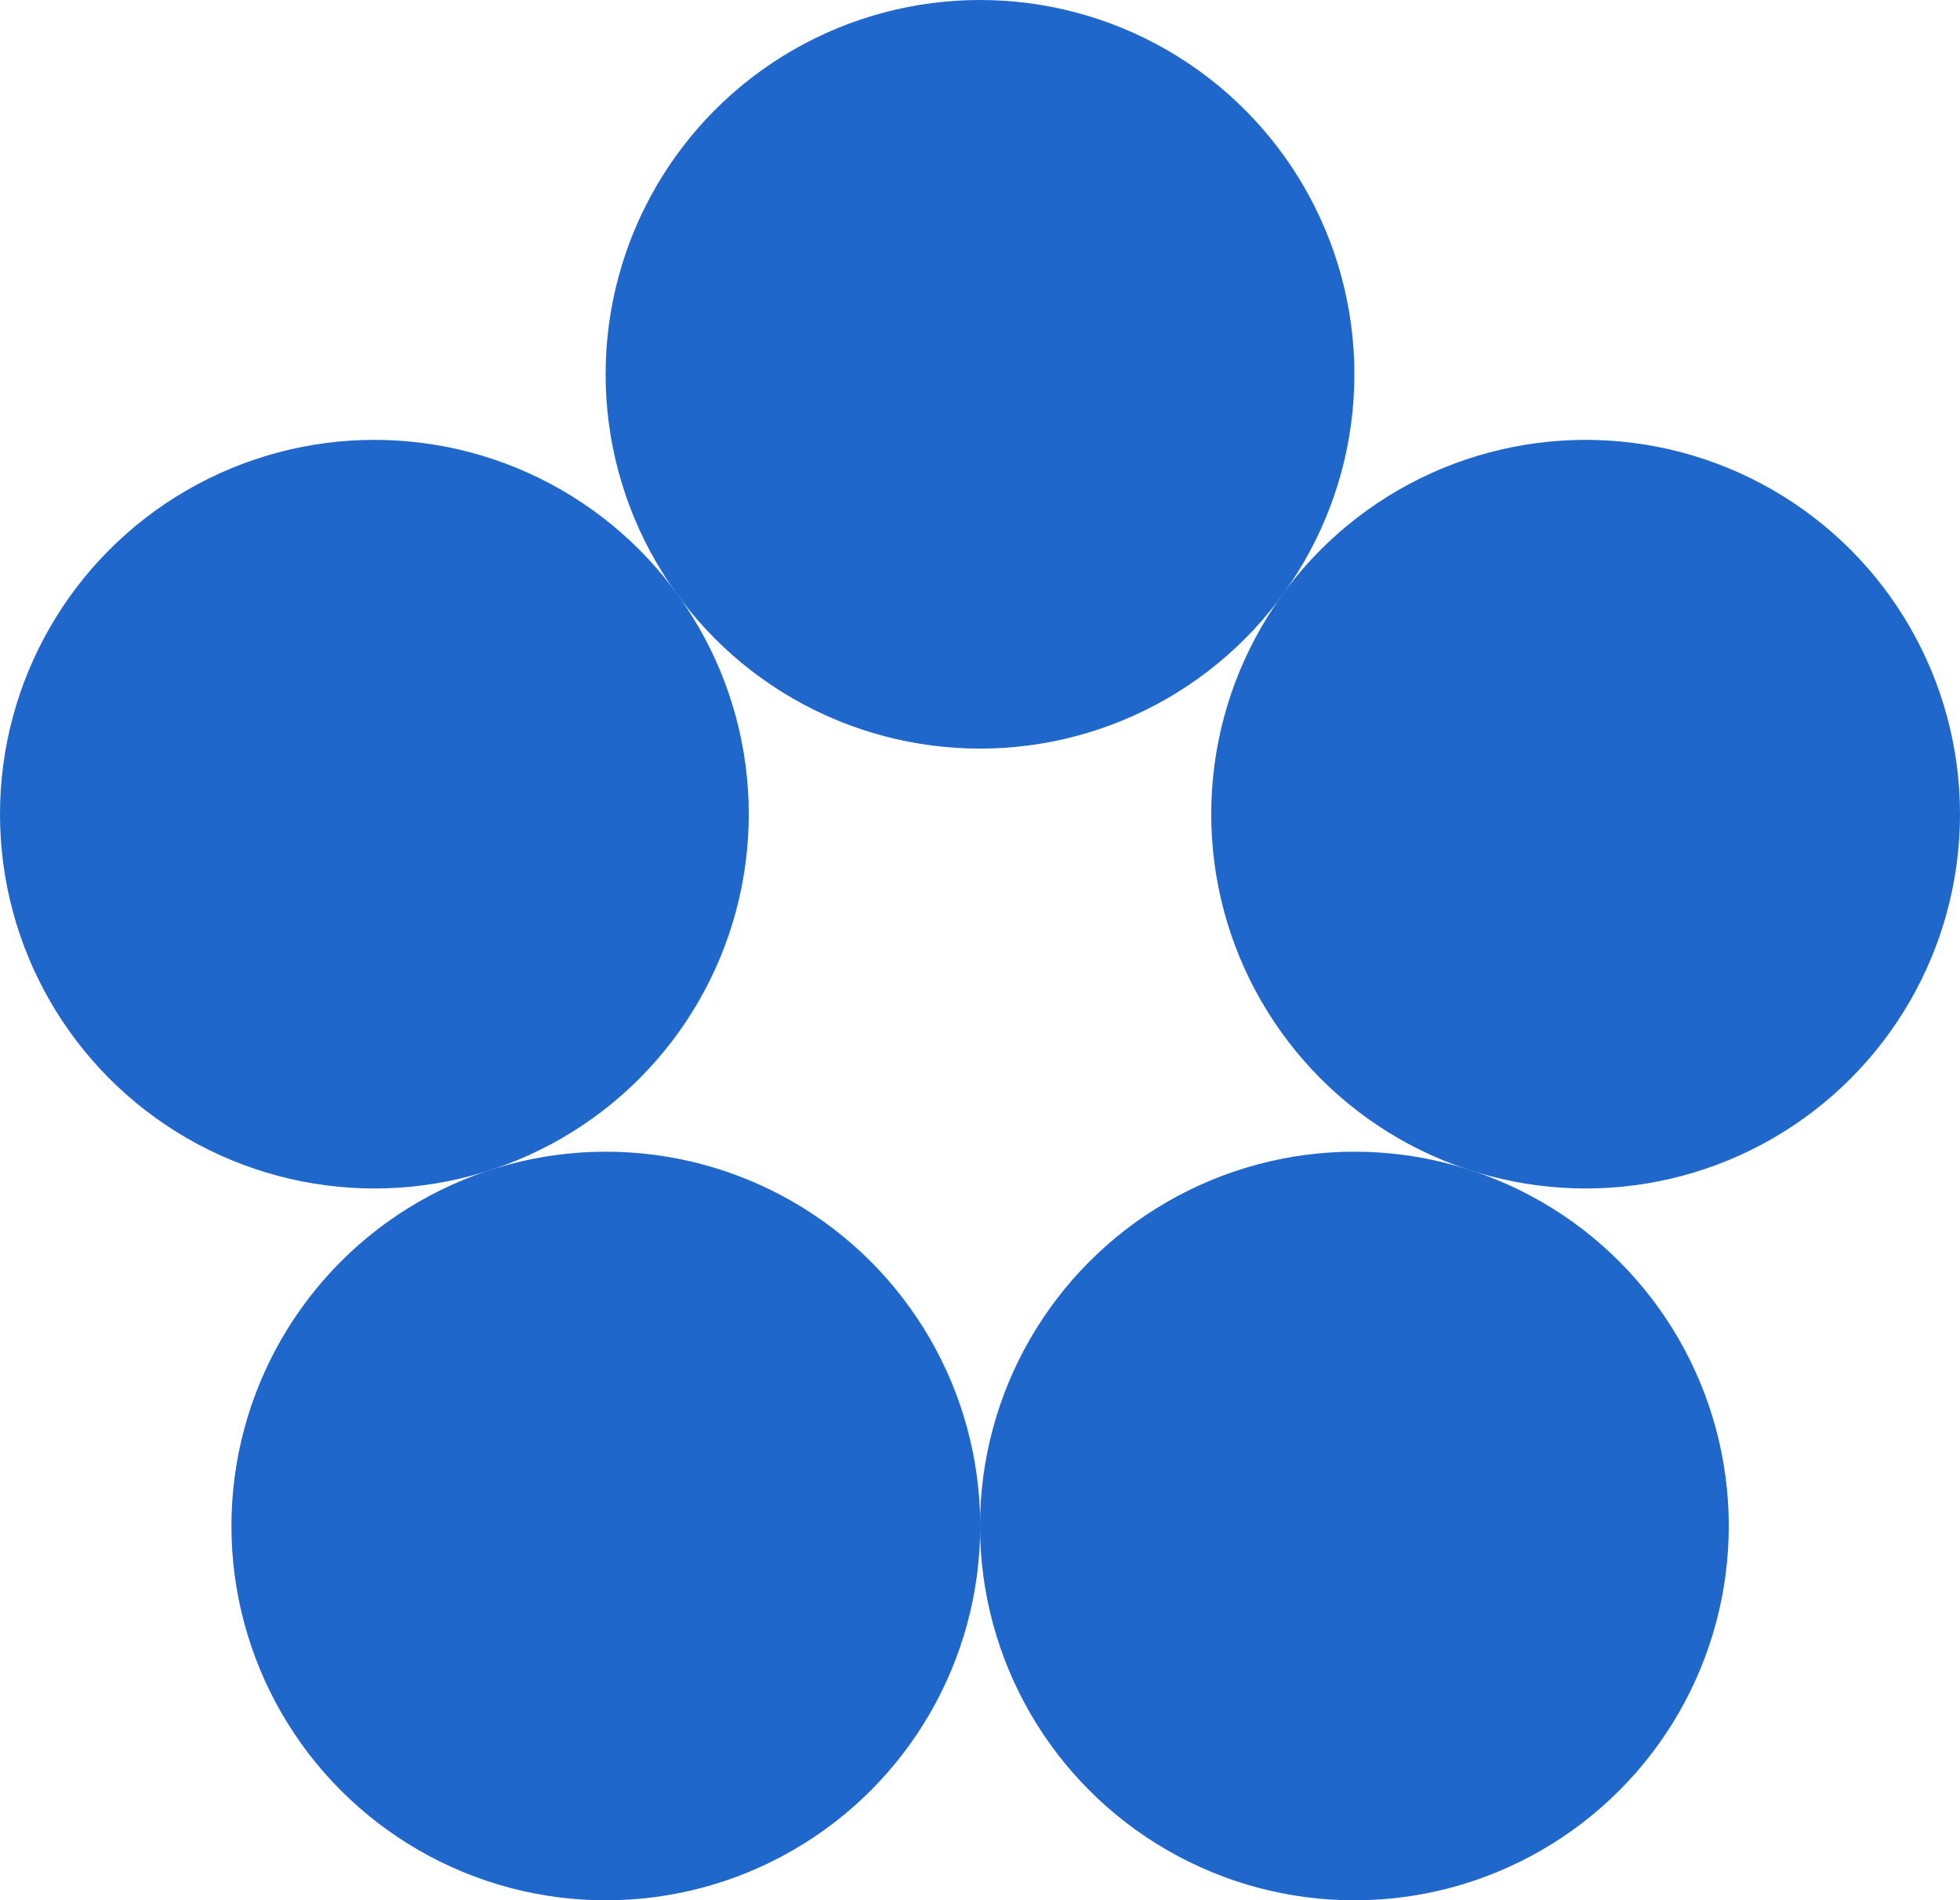
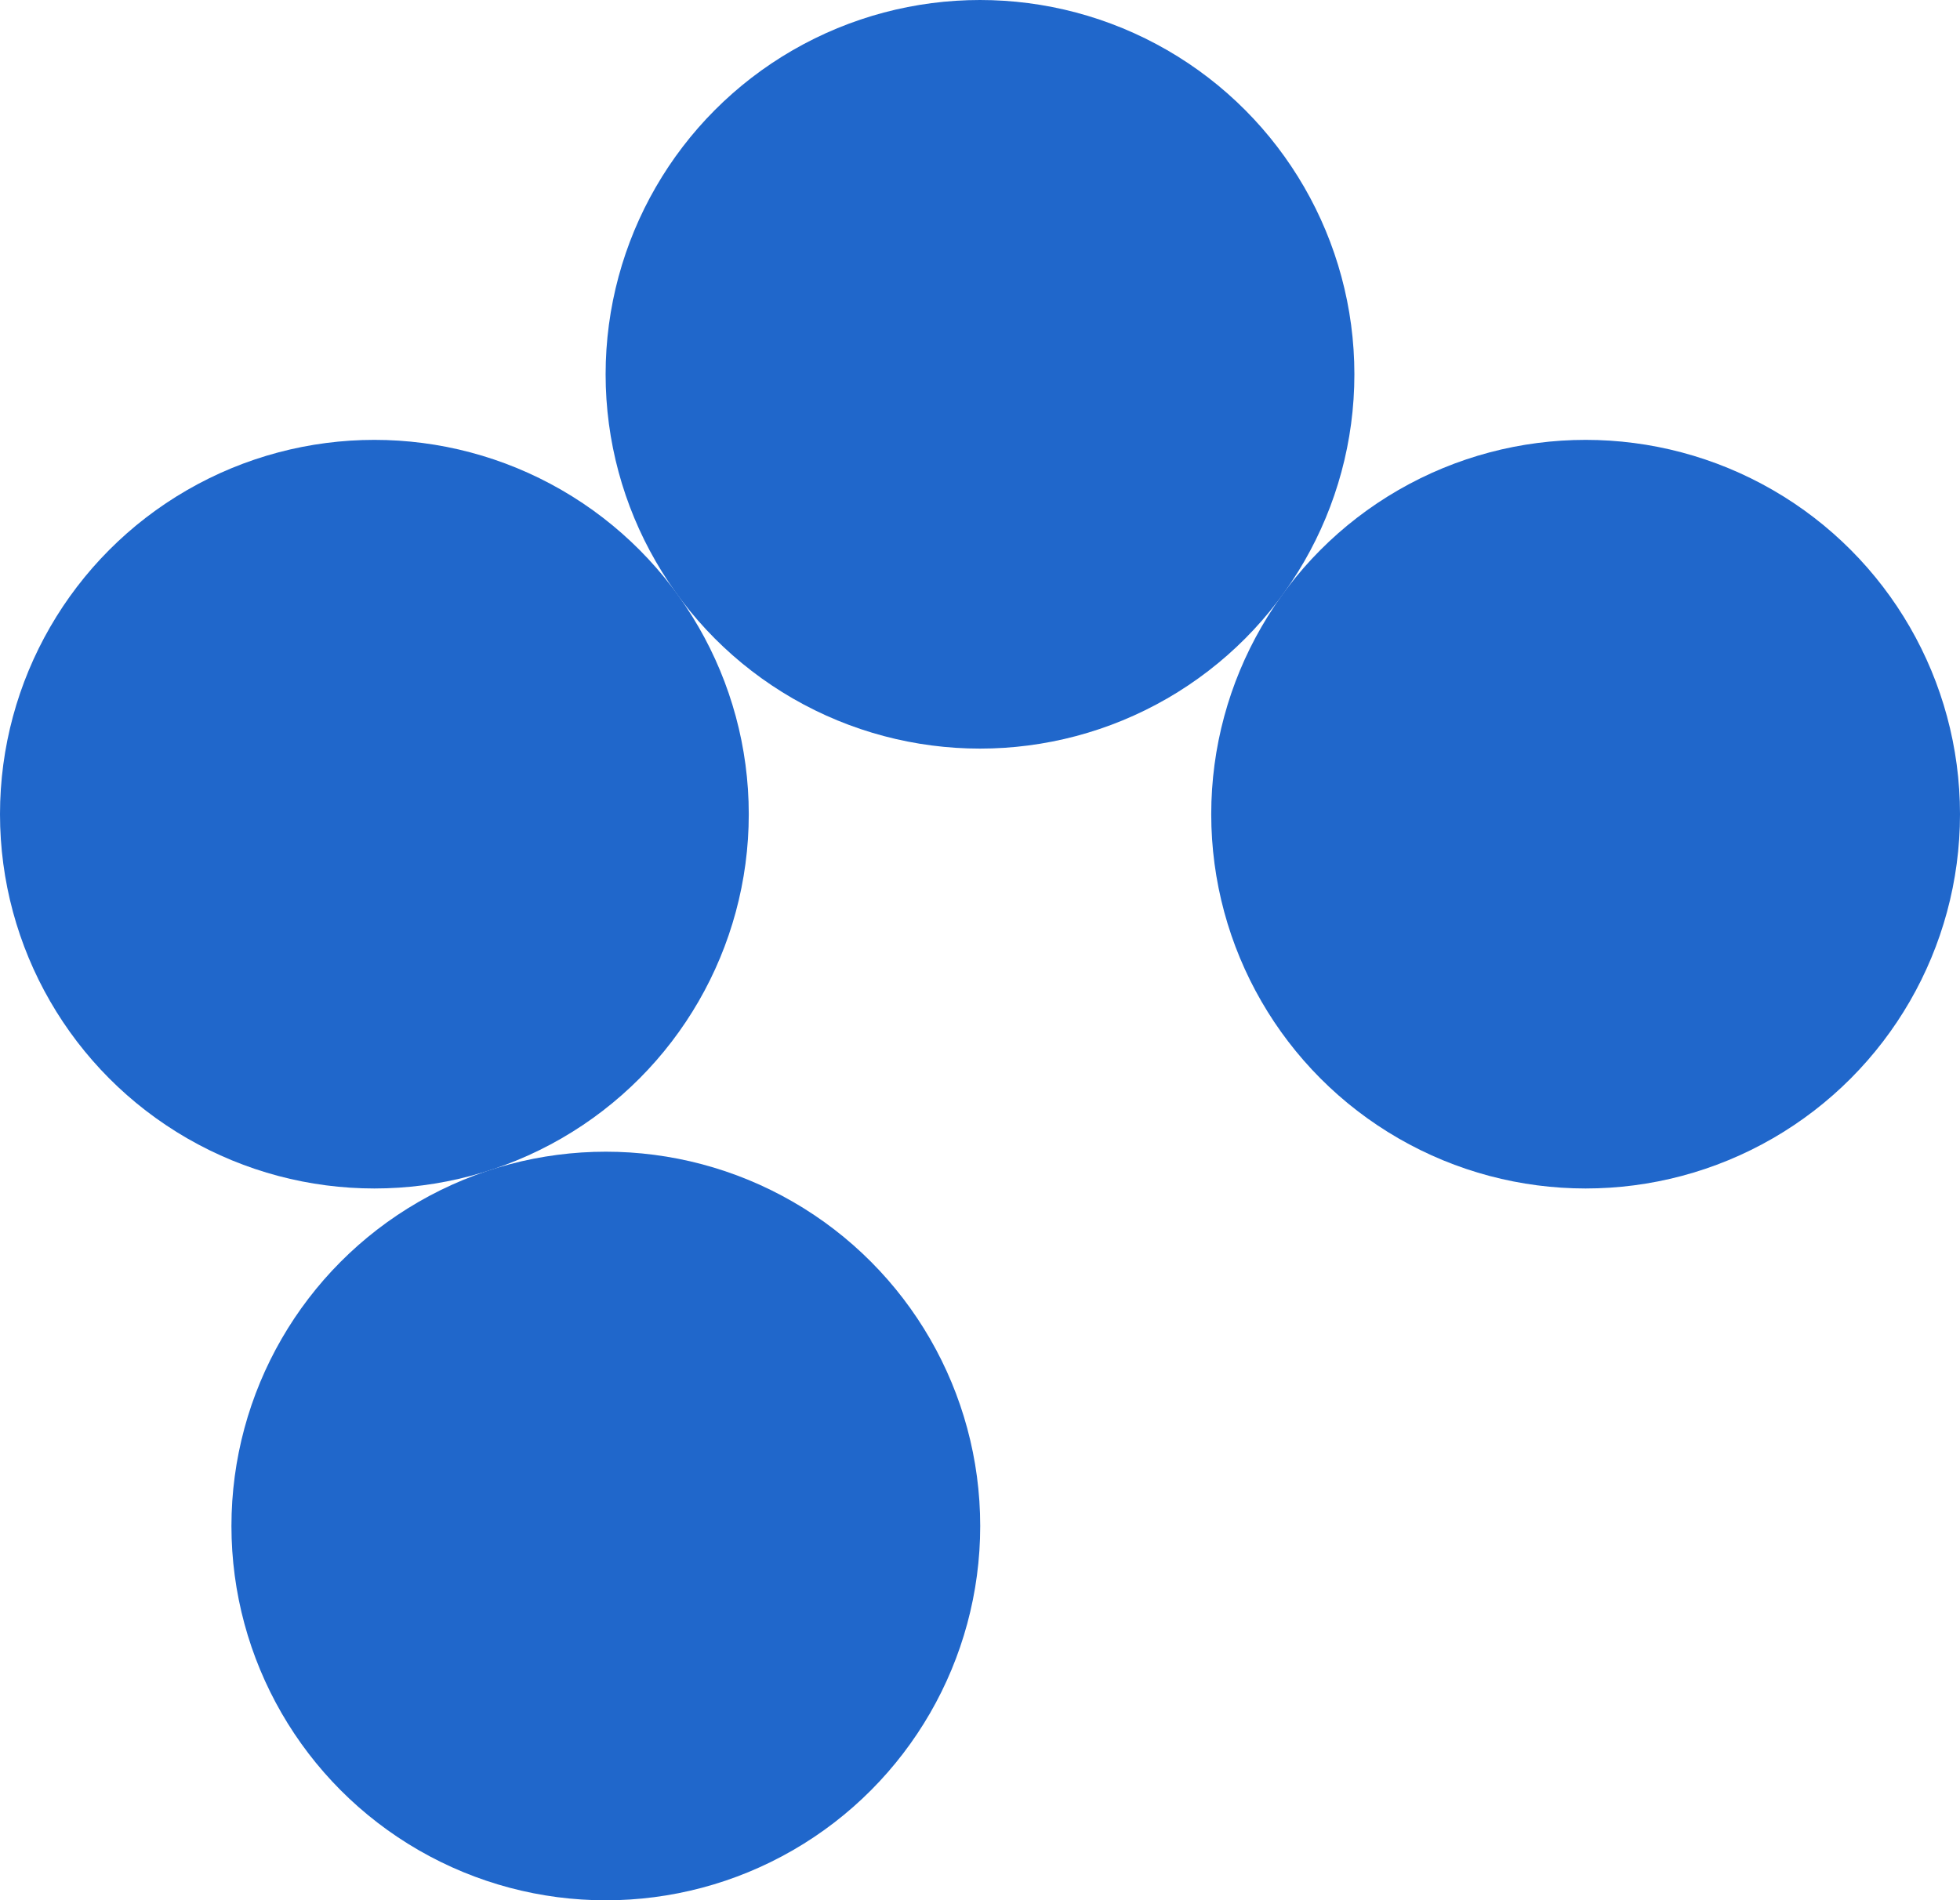
<svg xmlns="http://www.w3.org/2000/svg" viewBox="0 0 93.24 90.41">
  <defs>
    <style>.cls-1{fill:#2067cb;}</style>
  </defs>
  <g id="Слой_2" data-name="Слой 2">
    <g id="Layer_1" data-name="Layer 1">
      <circle class="cls-1" cx="28.82" cy="72.61" r="17.81" />
-       <circle class="cls-1" cx="64.43" cy="72.61" r="17.81" />
      <circle class="cls-1" cx="75.43" cy="38.74" r="17.81" />
      <circle class="cls-1" cx="46.62" cy="17.81" r="17.81" />
      <circle class="cls-1" cx="17.81" cy="38.74" r="17.81" />
    </g>
  </g>
</svg>